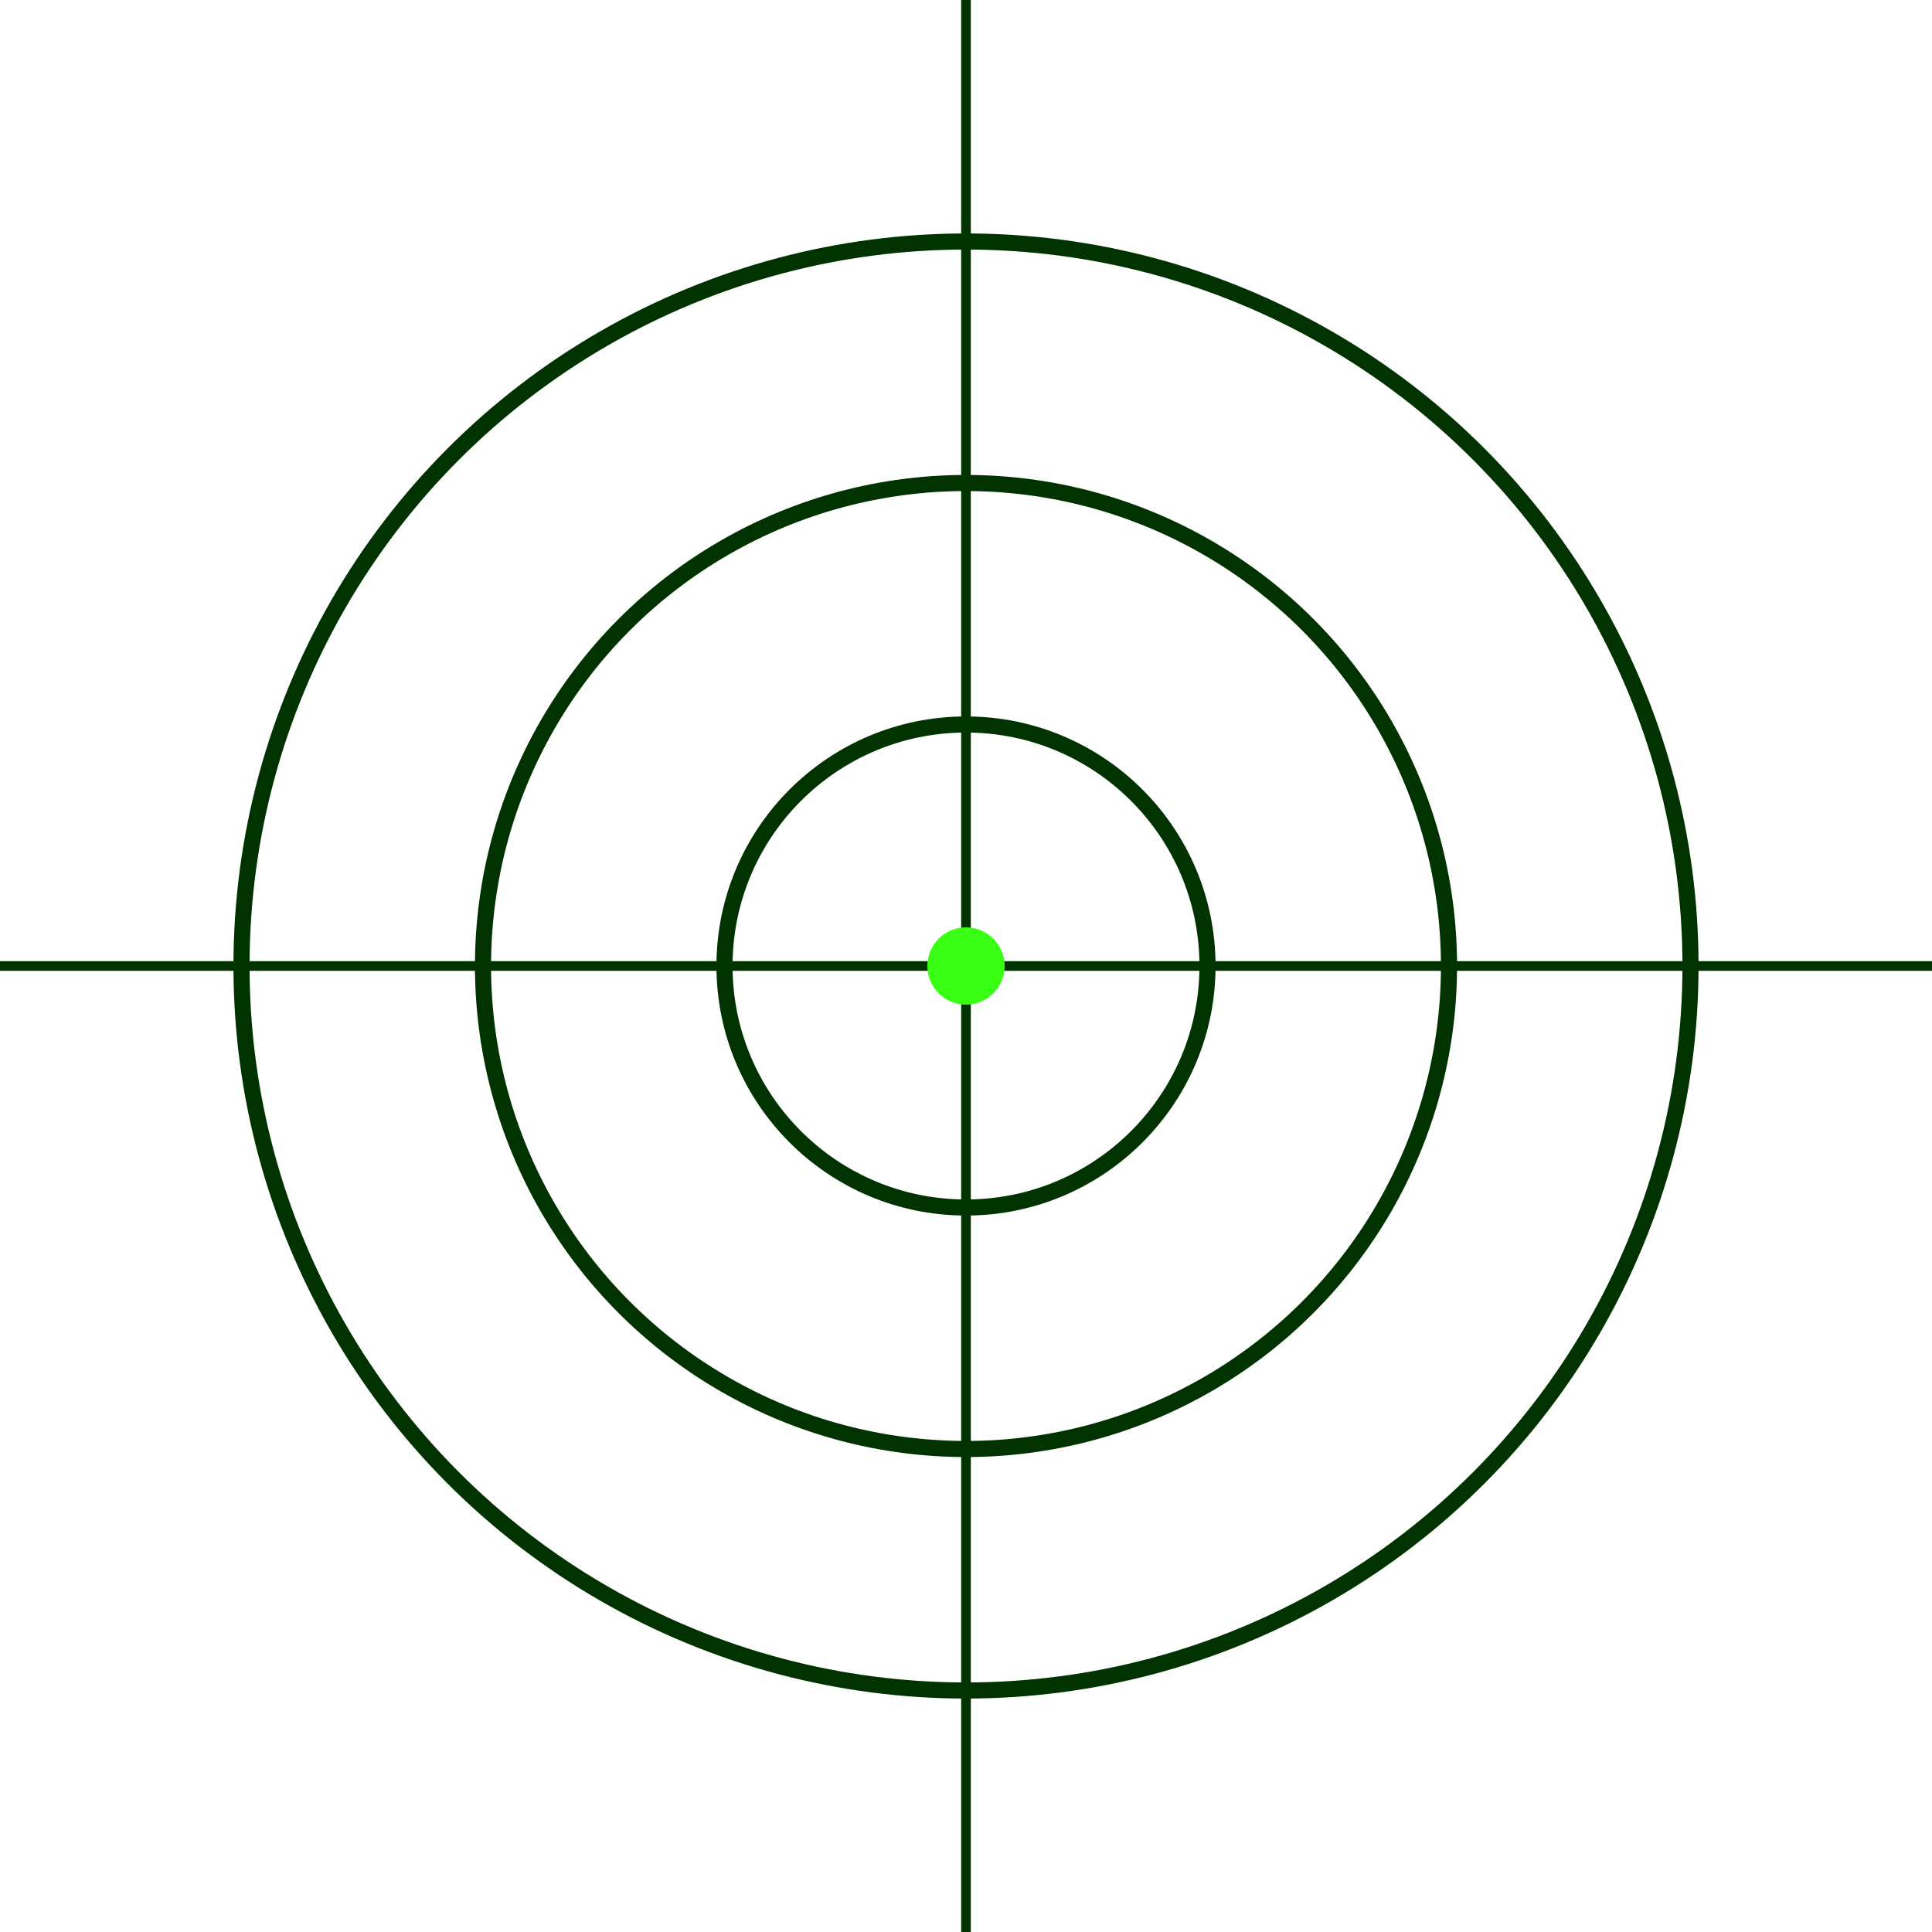
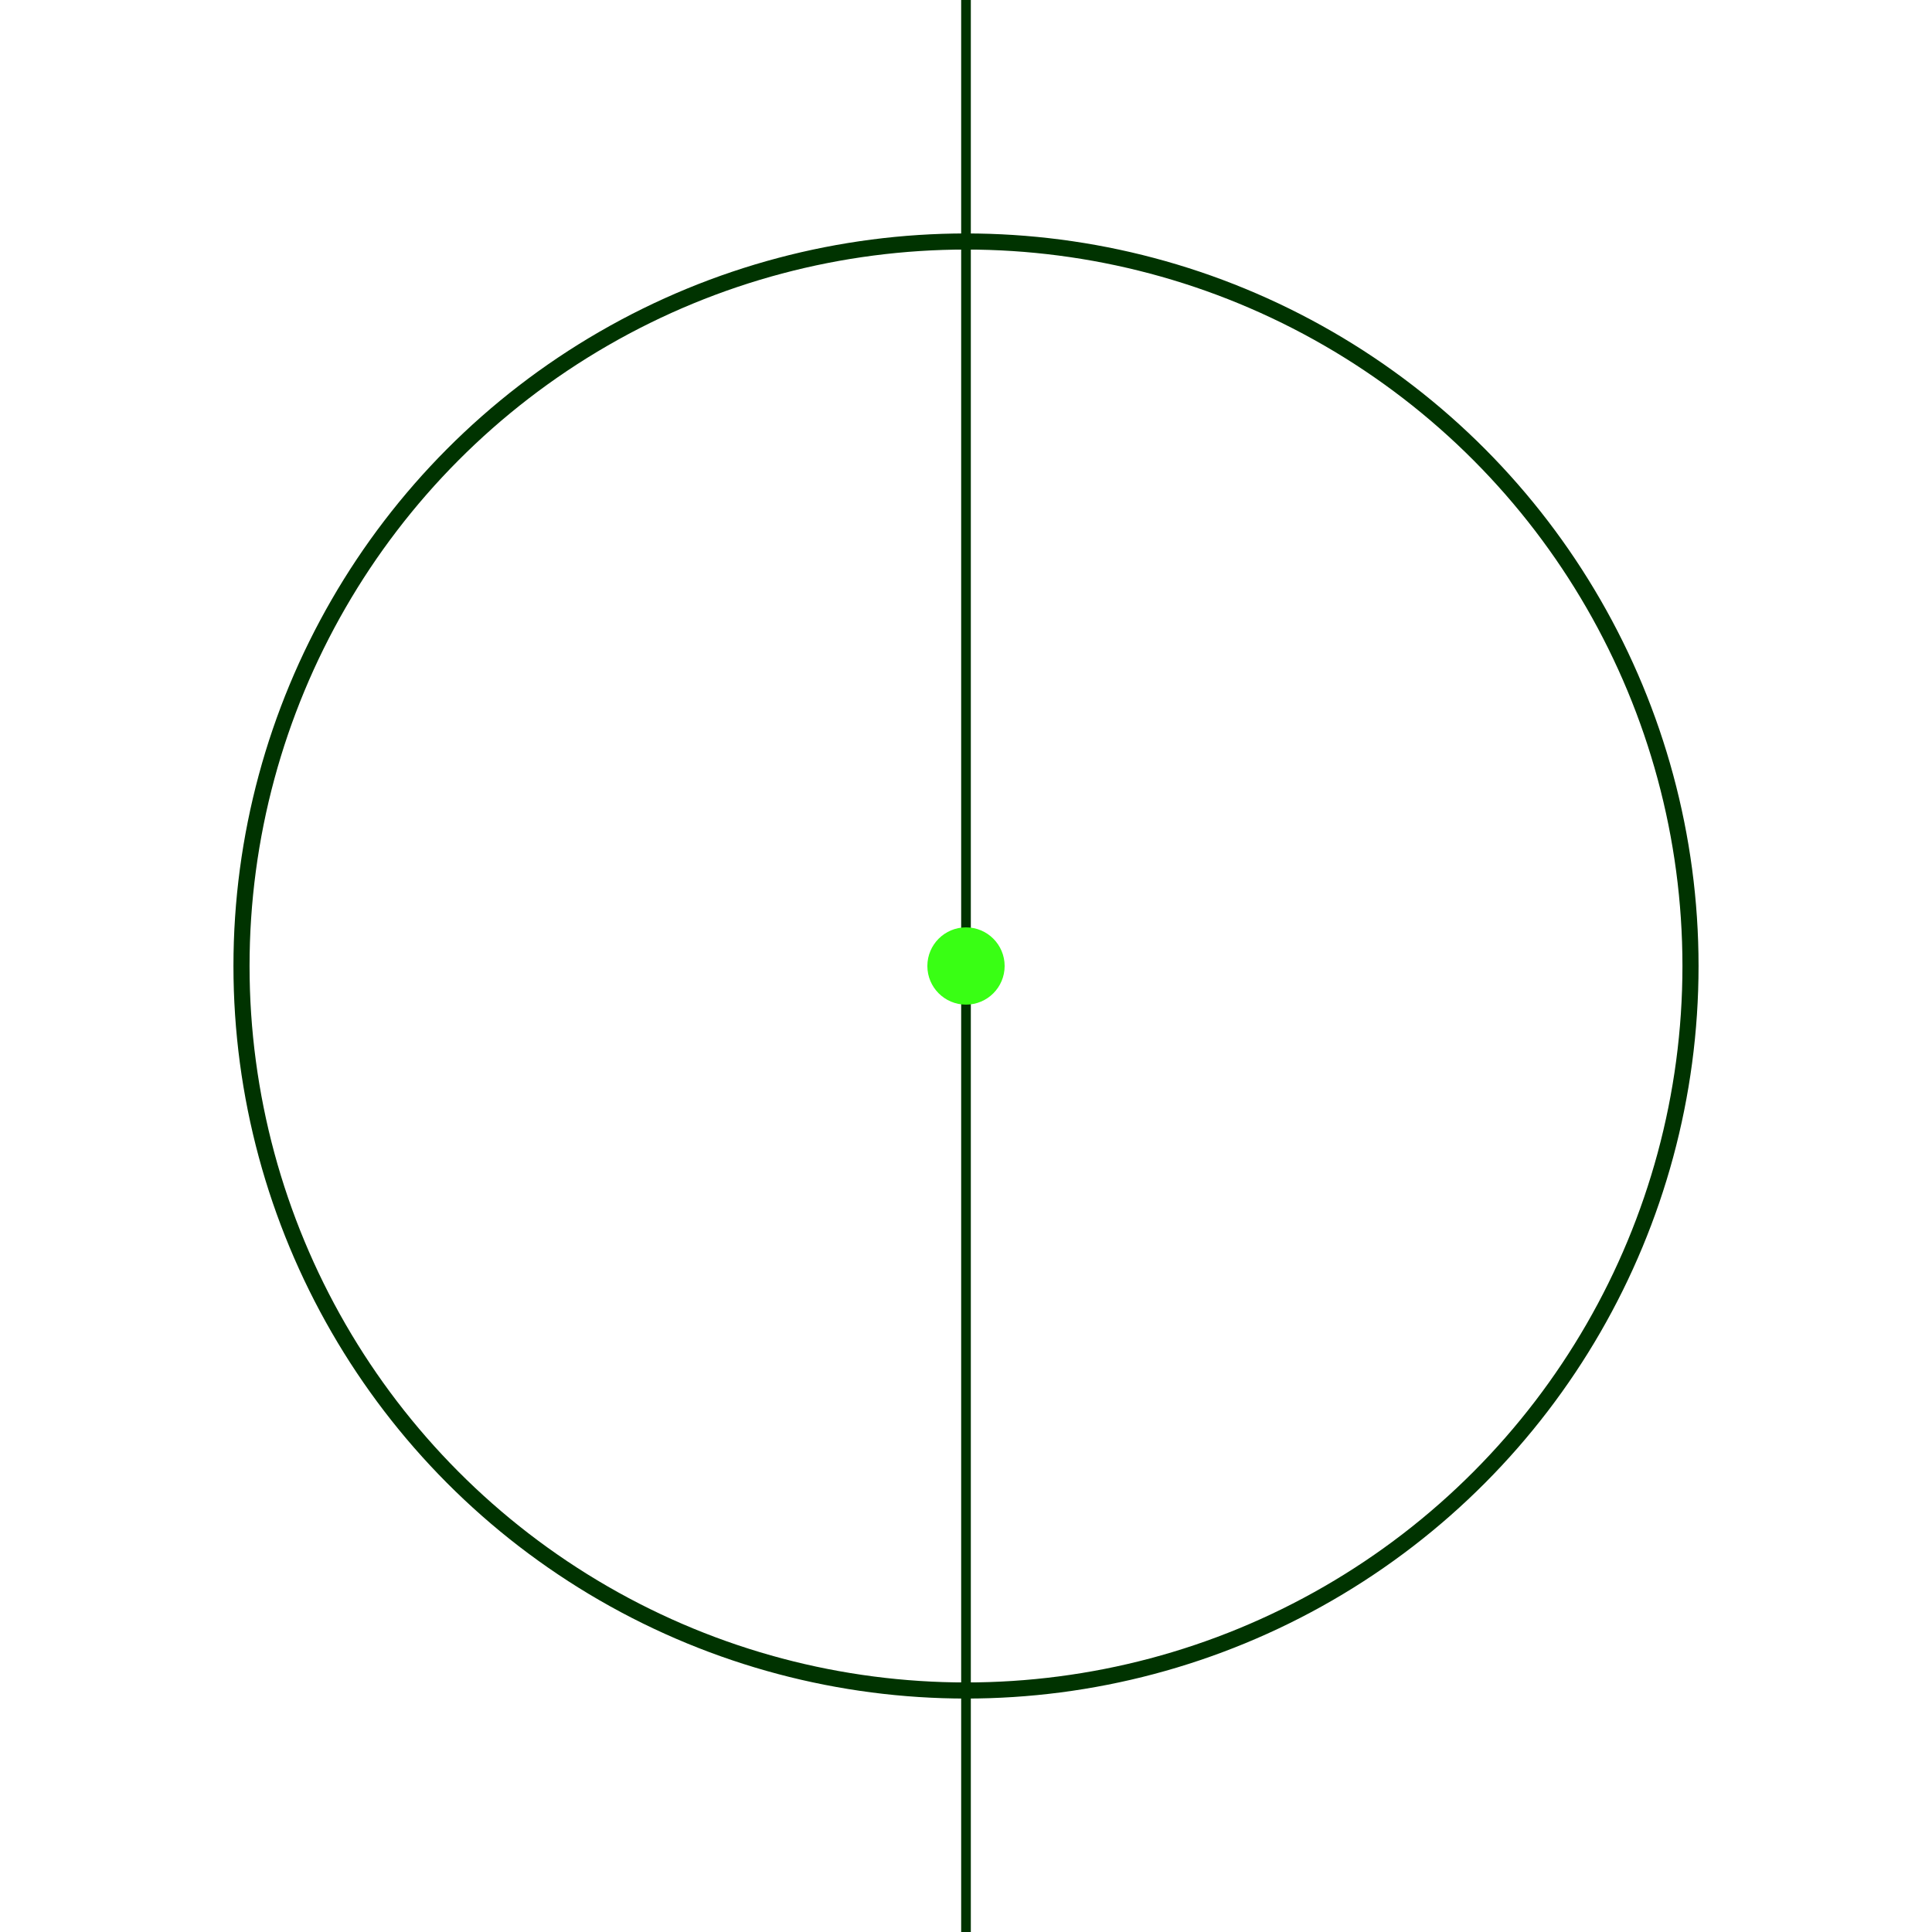
<svg xmlns="http://www.w3.org/2000/svg" xmlns:ns1="http://sodipodi.sourceforge.net/DTD/sodipodi-0.dtd" xmlns:ns2="http://www.inkscape.org/namespaces/inkscape" viewBox="0 0 200 200" width="300" height="300" version="1.1" id="svg7" ns1:docname="radar.svg" ns2:version="1.4.2 (ebf0e940, 2025-05-08)">
  <defs id="defs7" />
  <ns1:namedview id="namedview7" pagecolor="#505050" bordercolor="#ffffff" borderopacity="1" ns2:showpageshadow="0" ns2:pageopacity="0" ns2:pagecheckerboard="1" ns2:deskcolor="#505050" ns2:zoom="1.0617403" ns2:cx="121.49864" ns2:cy="251.94486" ns2:window-width="1512" ns2:window-height="788" ns2:window-x="0" ns2:window-y="38" ns2:window-maximized="0" ns2:current-layer="svg7" />
  <g stroke="#003300" stroke-width="1" fill="none" id="g4">
-     <circle cx="100" cy="100" r="25" id="circle1" style="stroke-width:1.667;stroke-dasharray:none" />
-     <circle cx="100" cy="100" r="50" id="circle2" style="stroke-width:1.667;stroke-dasharray:none" />
    <circle cx="100" cy="100" r="75" id="circle3" style="stroke-width:1.667;stroke-dasharray:none" />
    <line x1="100" y1="0" x2="100" y2="200" id="line3" />
-     <line x1="0" y1="100" x2="200" y2="100" id="line4" />
  </g>
  <g stroke="#39ff14" stroke-width="2" fill="none" id="g6">
    <circle cx="100" cy="100" r="0" id="circle4" style="stroke-width:2.667;stroke-dasharray:none">
      <animate attributeName="r" from="0" to="100" dur="2.5s" repeatCount="indefinite" begin="0s" />
      <animate attributeName="opacity" values="1;0" dur="2.5s" repeatCount="indefinite" begin="0s" />
      <animate attributeName="stroke-width" values="2;0" dur="2.5s" repeatCount="indefinite" begin="0s" />
    </circle>
    <circle cx="100" cy="100" r="0" id="circle5" style="stroke-width:2.667;stroke-dasharray:none">
      <animate attributeName="r" from="0" to="100" dur="2.5s" repeatCount="indefinite" begin="0.8s" />
      <animate attributeName="opacity" values="1;0" dur="2.5s" repeatCount="indefinite" begin="0.8s" />
      <animate attributeName="stroke-width" values="2;0" dur="2.5s" repeatCount="indefinite" begin="0.8s" />
    </circle>
    <circle cx="100" cy="100" r="0" id="circle6" style="stroke-width:2.667;stroke-dasharray:none">
      <animate attributeName="r" from="0" to="100" dur="2.5s" repeatCount="indefinite" begin="1.6s" />
      <animate attributeName="opacity" values="1;0" dur="2.5s" repeatCount="indefinite" begin="1.6s" />
      <animate attributeName="stroke-width" values="2;0" dur="2.5s" repeatCount="indefinite" begin="1.6s" />
    </circle>
  </g>
  <circle cx="100" cy="100" r="4" fill="#39ff14" id="circle7">
    <animate attributeName="opacity" values="1;0.5;1" dur="1s" repeatCount="indefinite" />
  </circle>
</svg>